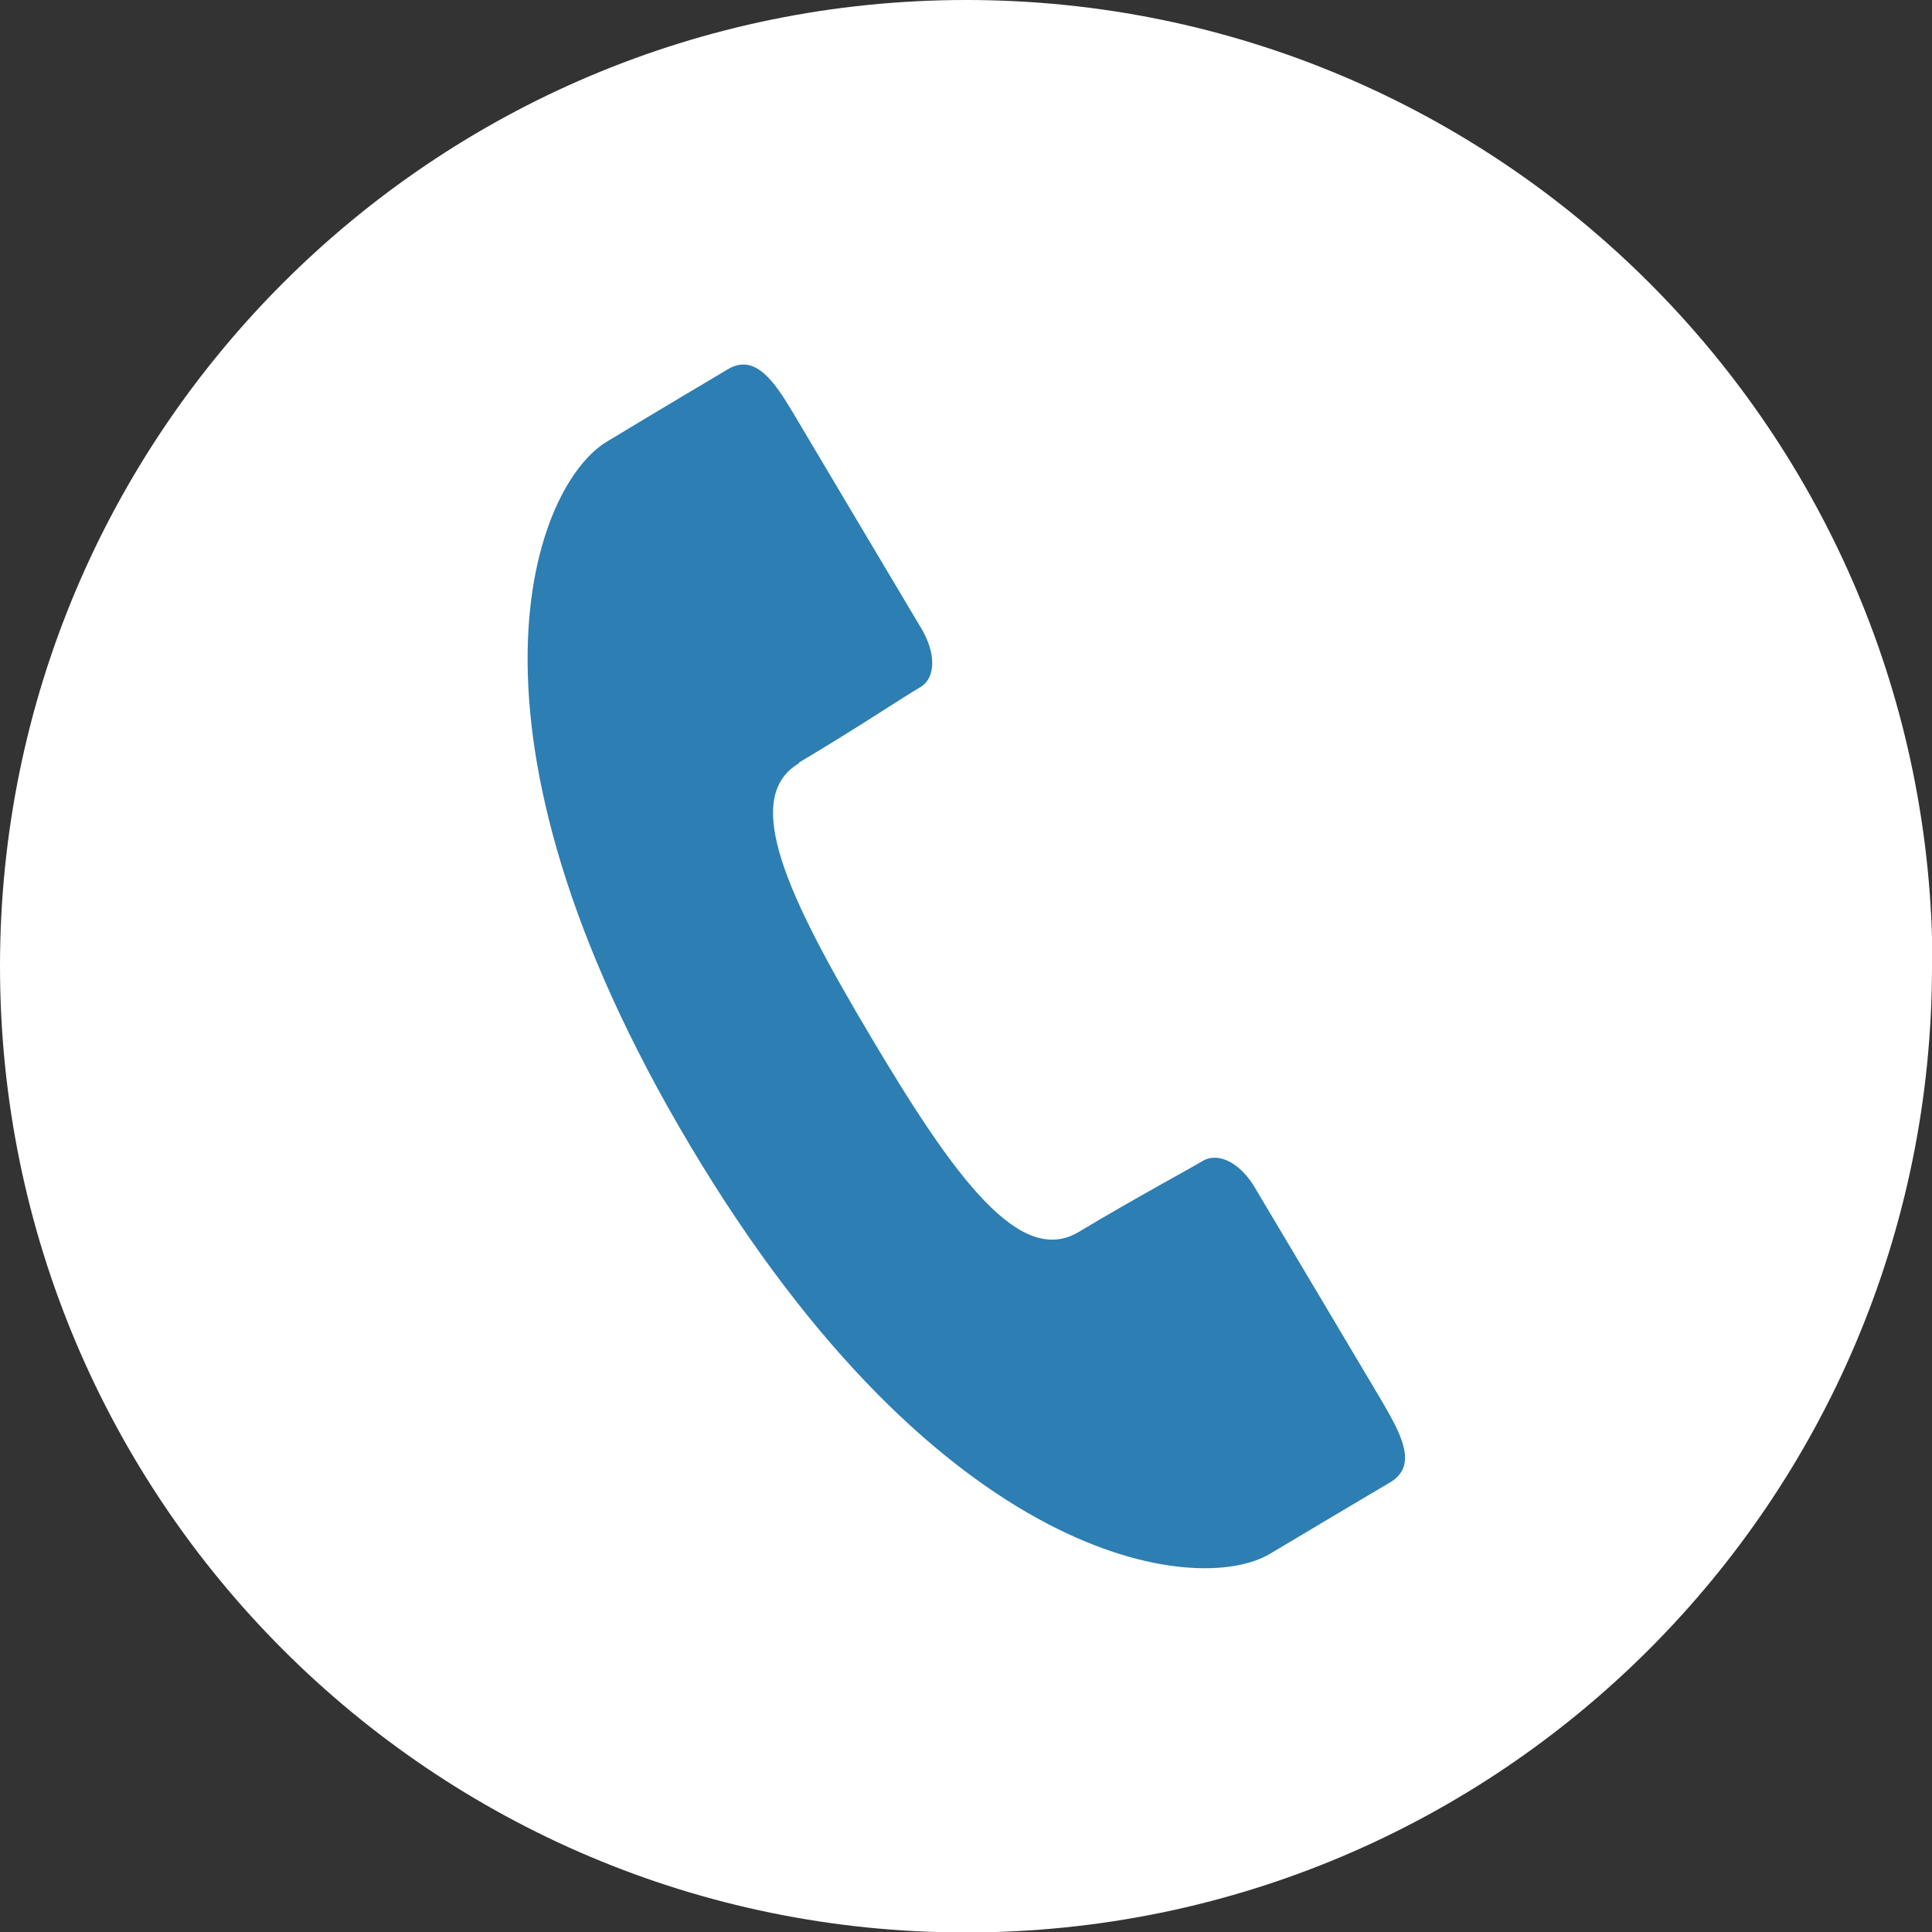
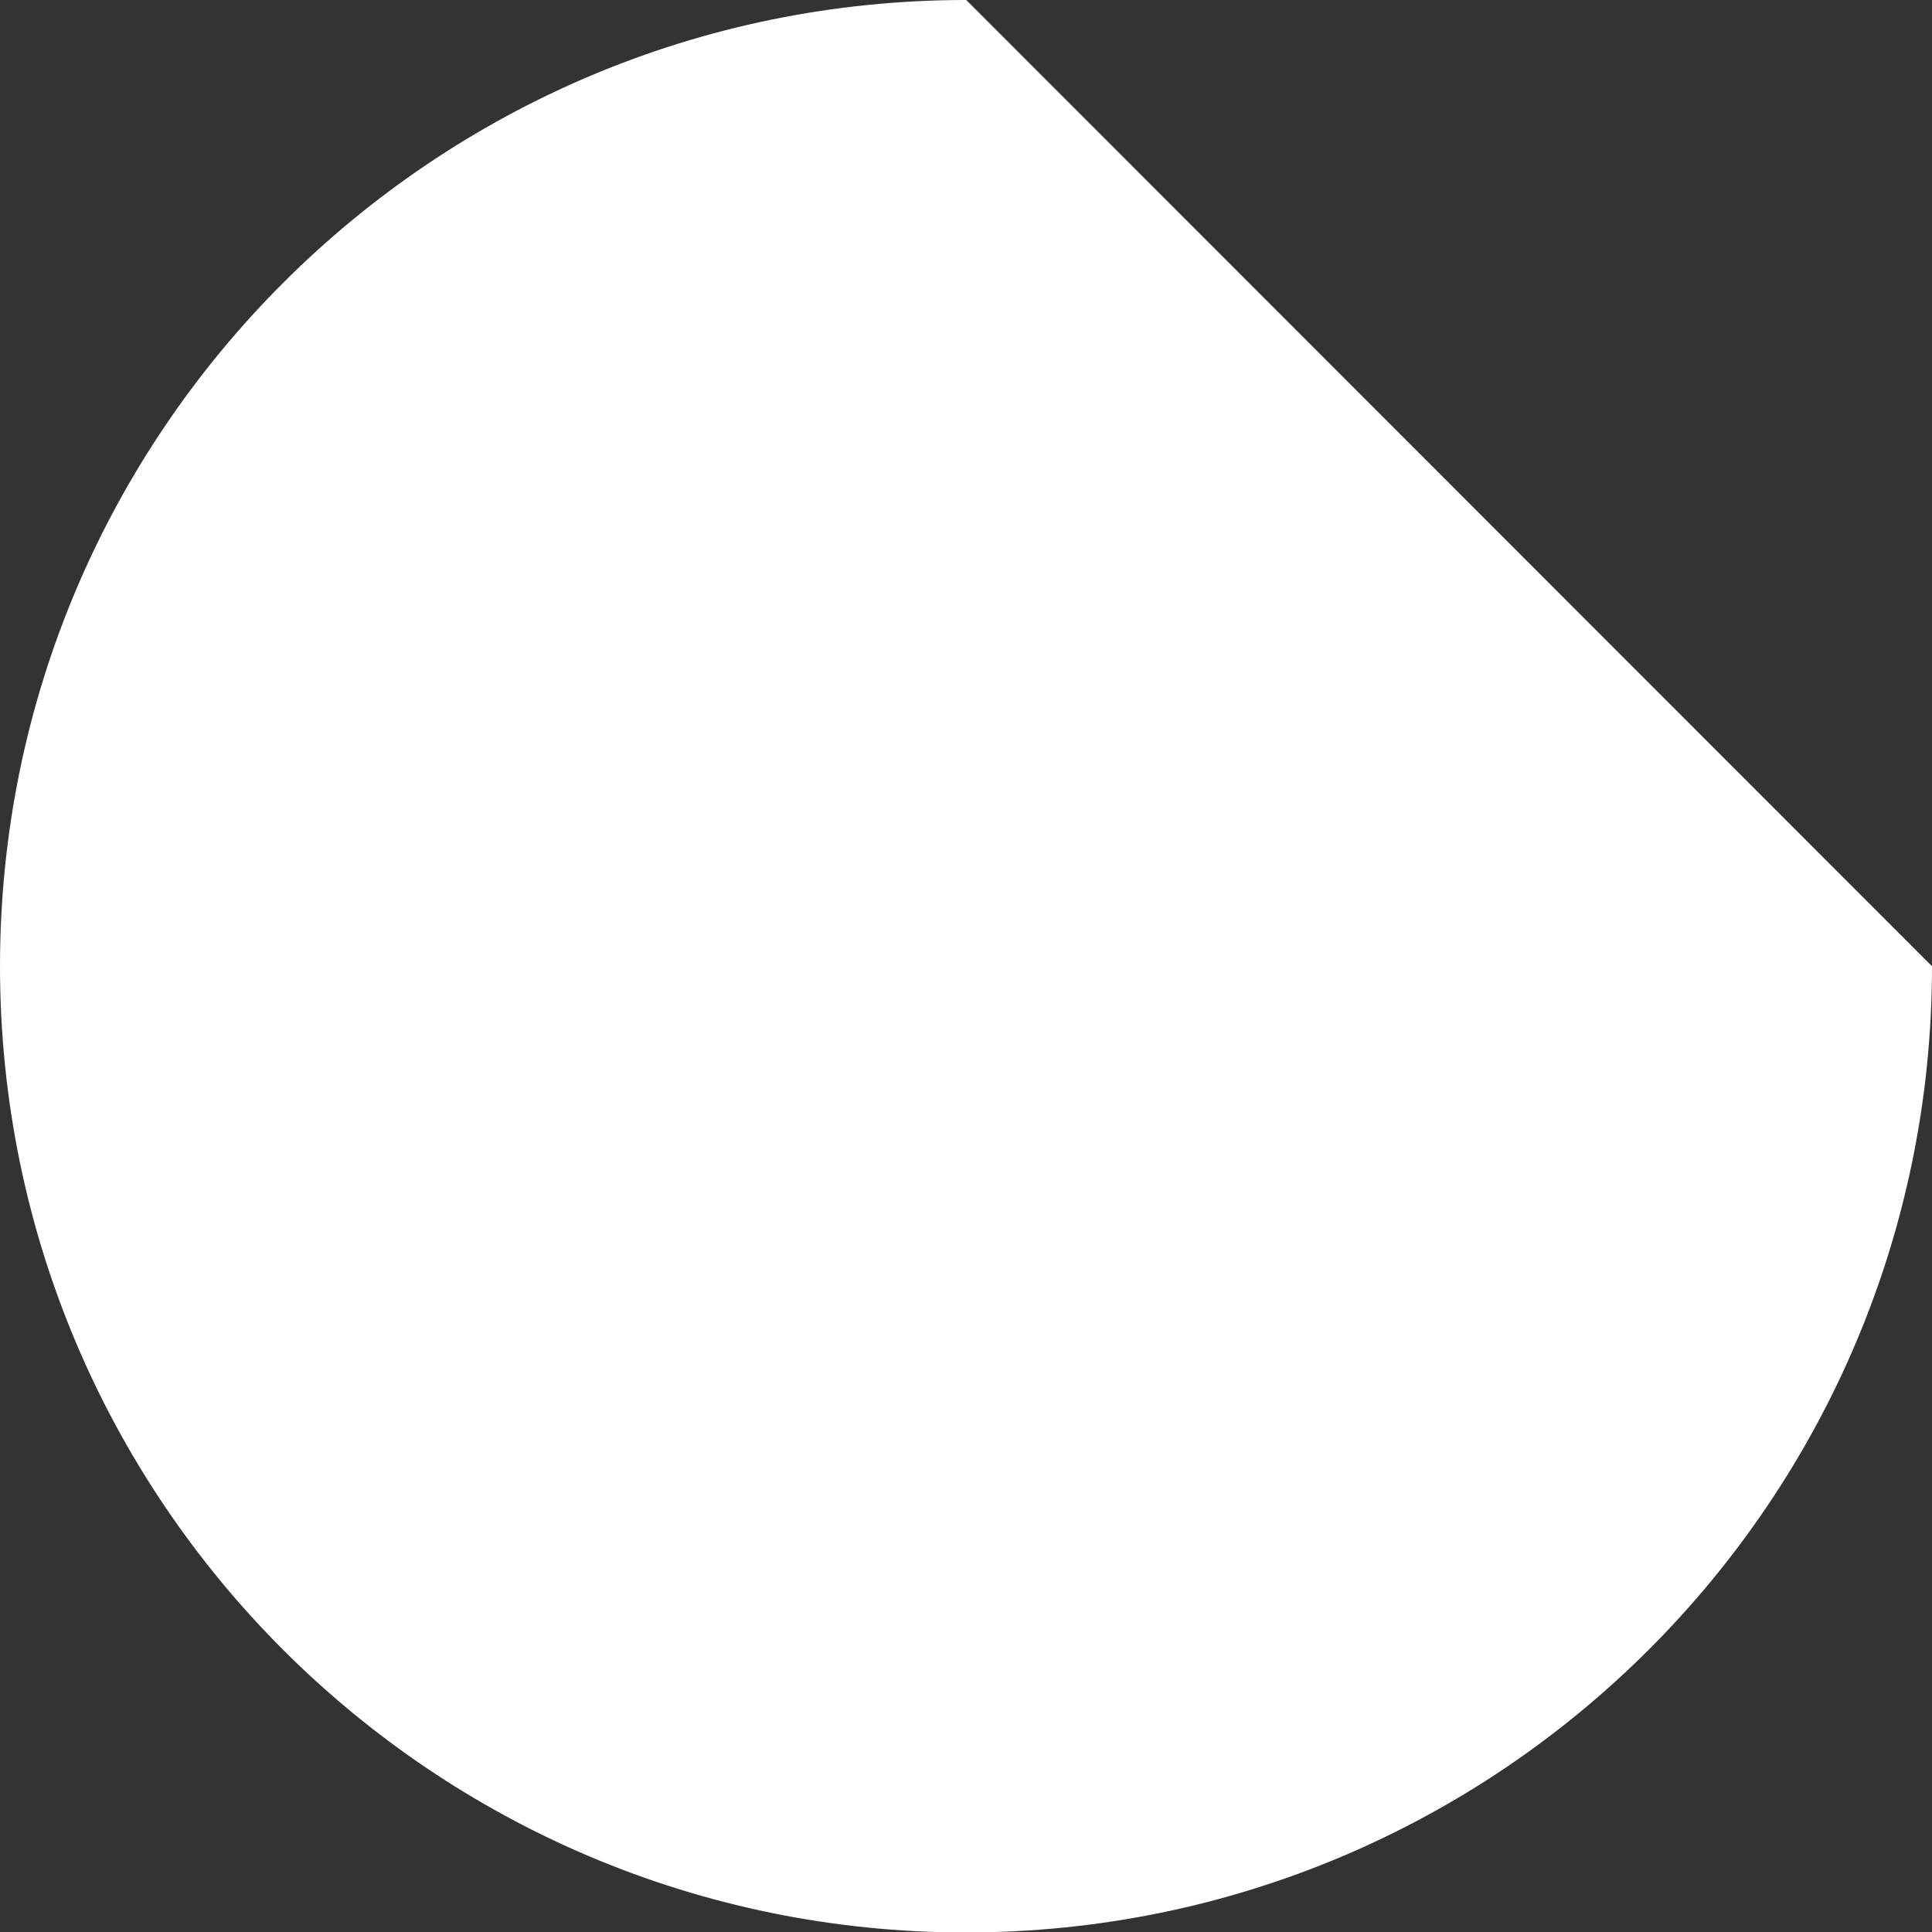
<svg xmlns="http://www.w3.org/2000/svg" id="_レイヤー_2" data-name="レイヤー 2" viewBox="0 0 41.49 41.49">
  <rect x="0" y="0" width="41.49" height="41.49" fill="#333333" stroke="none" />
  <defs>
    <style>
      .cls-1 {
        fill: #2d7eb2;
      }

      .cls-1, .cls-2 {
        stroke-width: 0px;
      }

      .cls-2 {
        fill: #fff;
      }
    </style>
  </defs>
  <g id="_レイヤー_1-2" data-name="レイヤー 1">
    <g>
-       <path class="cls-2" d="m41.49,20.75c0,11.46-9.29,20.75-20.75,20.75S0,32.21,0,20.75,9.29,0,20.75,0s20.75,9.29,20.75,20.75Z" />
-       <path class="cls-1" d="m17.15,16.38c1.25-.74,2.26-1.42,2.61-1.62.35-.21.33-.74.04-1.24-.3-.5-2.76-4.64-2.76-4.64-.39-.65-.81-1.31-1.41-.95-.6.36-1.05.62-2.59,1.55-1.55.92-3.6,6.1,1.78,15.12,5.38,9.03,10.9,9.69,12.45,8.77,1.54-.92,2-1.19,2.59-1.54.6-.36.22-1.04-.16-1.7,0,0-2.46-4.14-2.76-4.64-.3-.5-.76-.76-1.11-.56-.35.21-1.42.78-2.67,1.53-1.25.74-2.64-1.13-4.45-4.18-1.81-3.04-2.8-5.15-1.55-5.89Z" />
+       <path class="cls-2" d="m41.49,20.75c0,11.46-9.29,20.75-20.75,20.75S0,32.21,0,20.75,9.29,0,20.75,0Z" />
    </g>
  </g>
</svg>